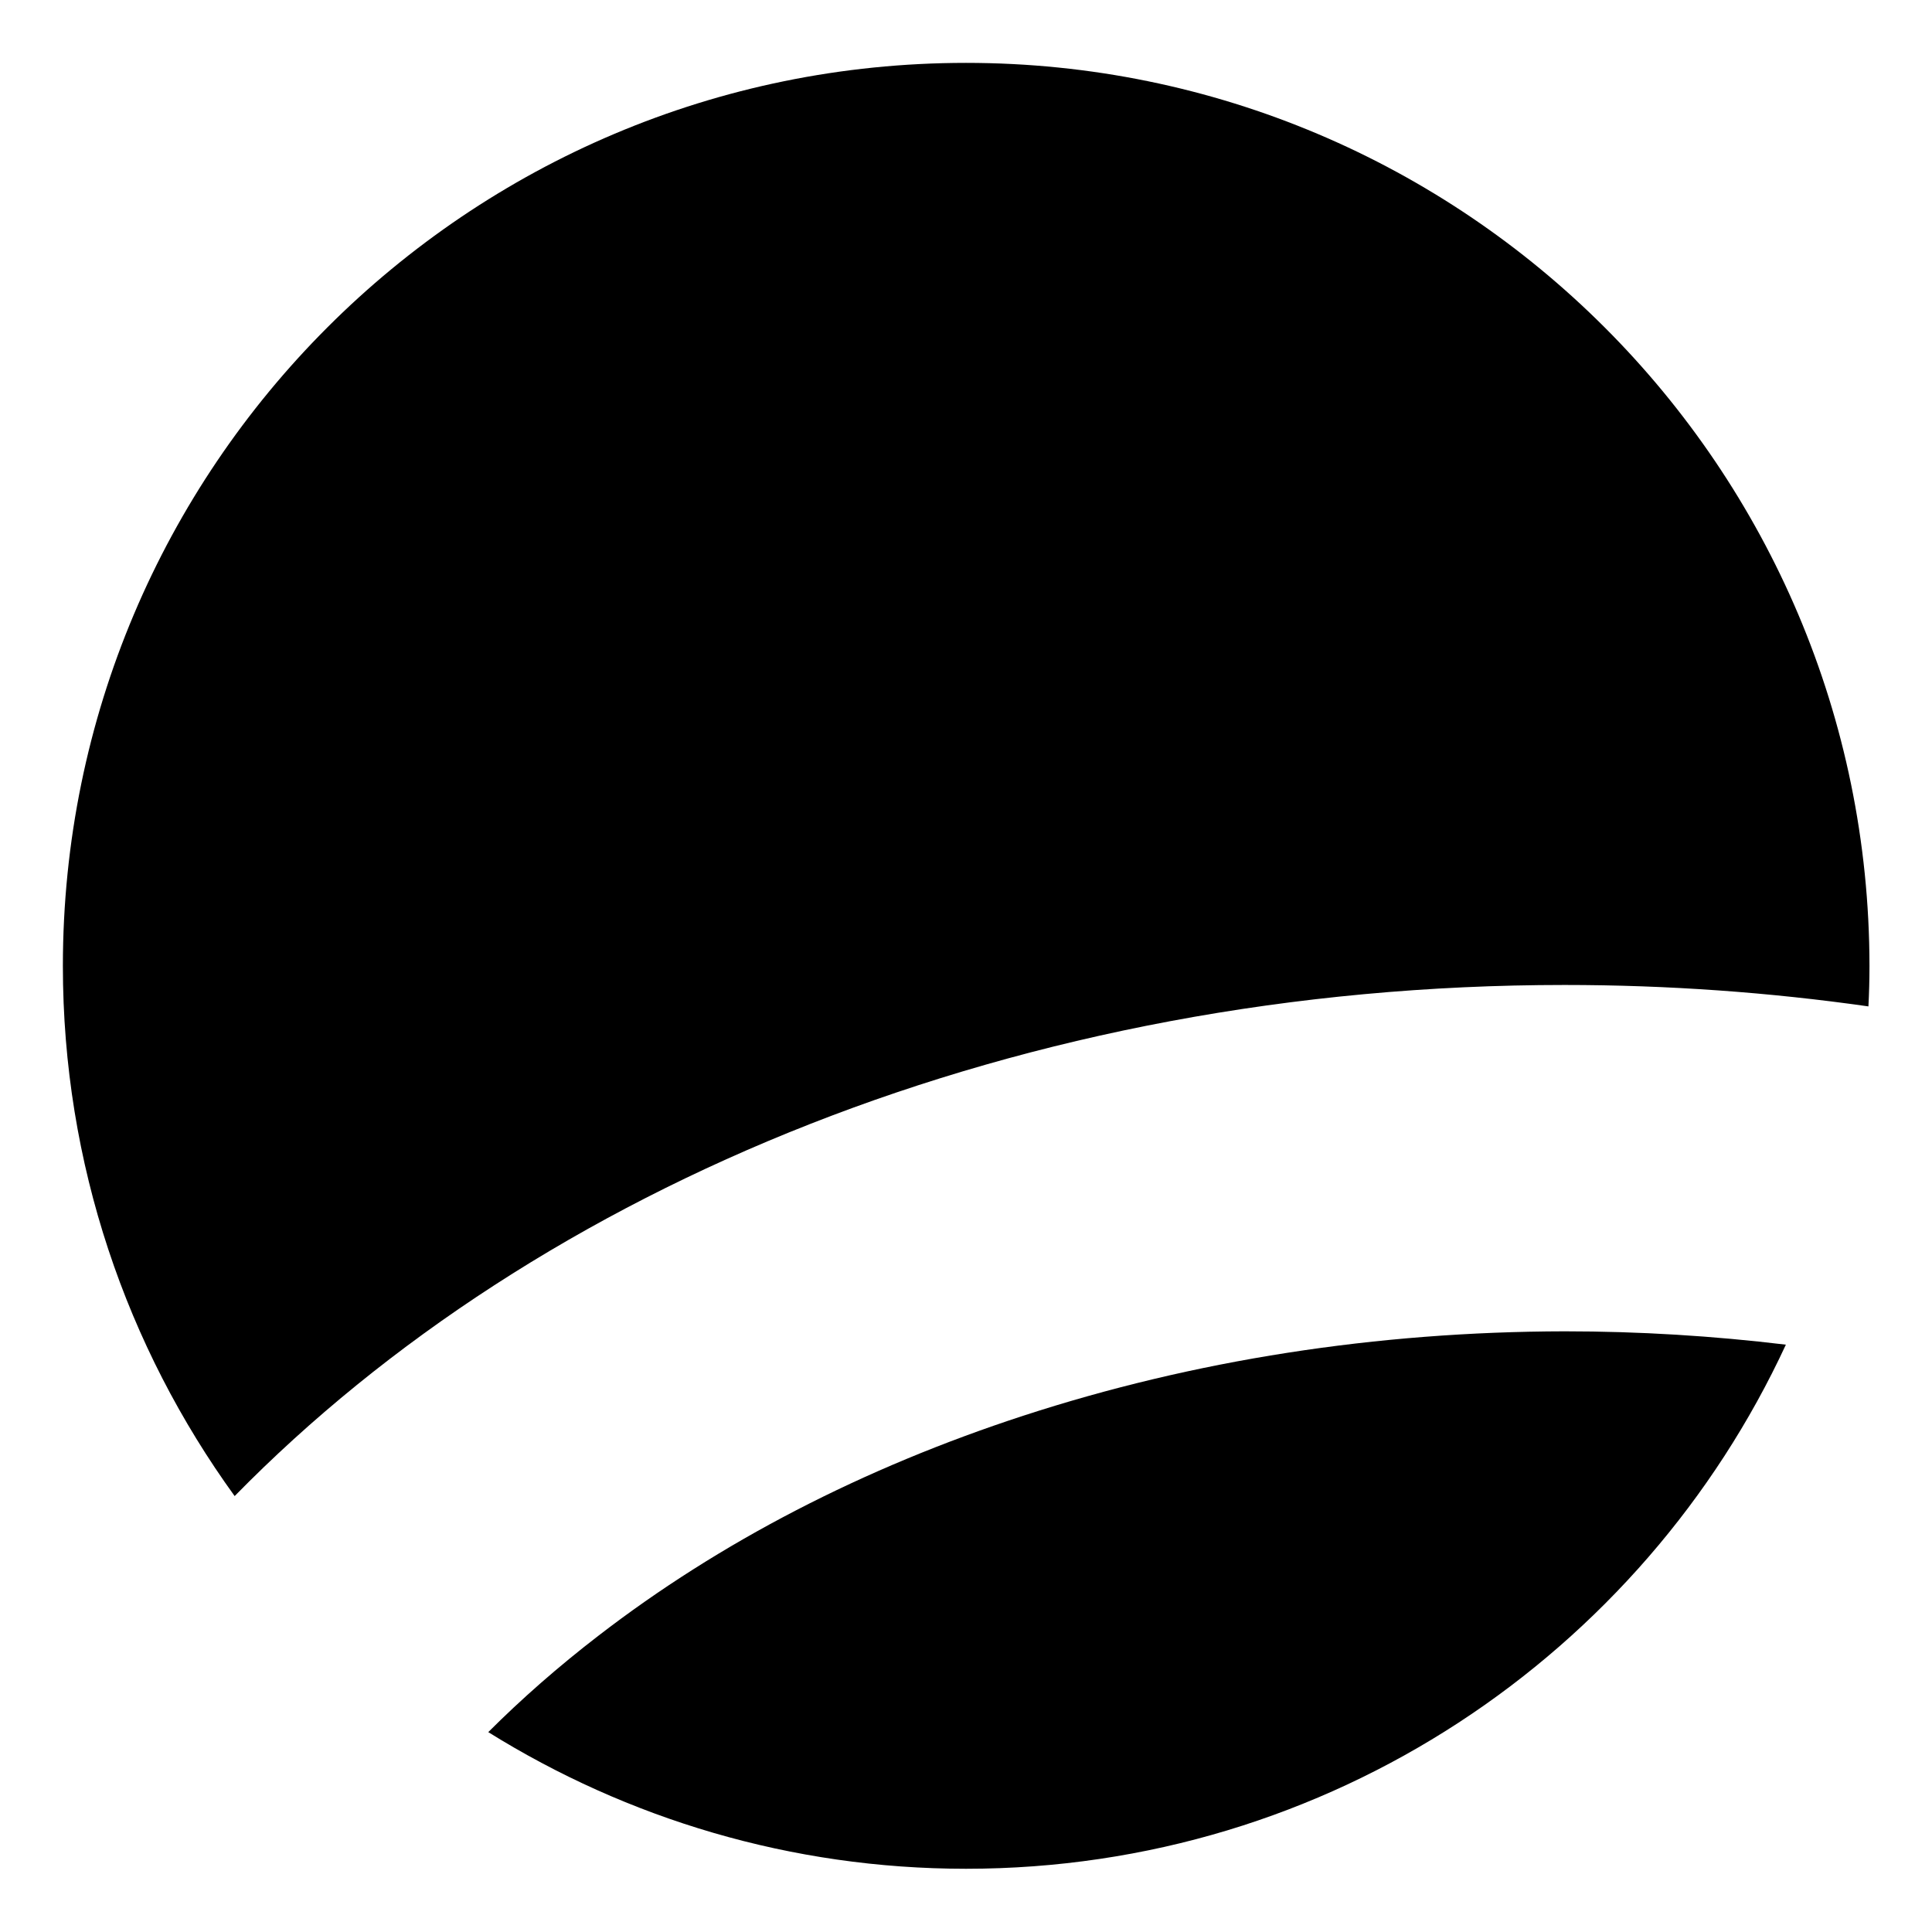
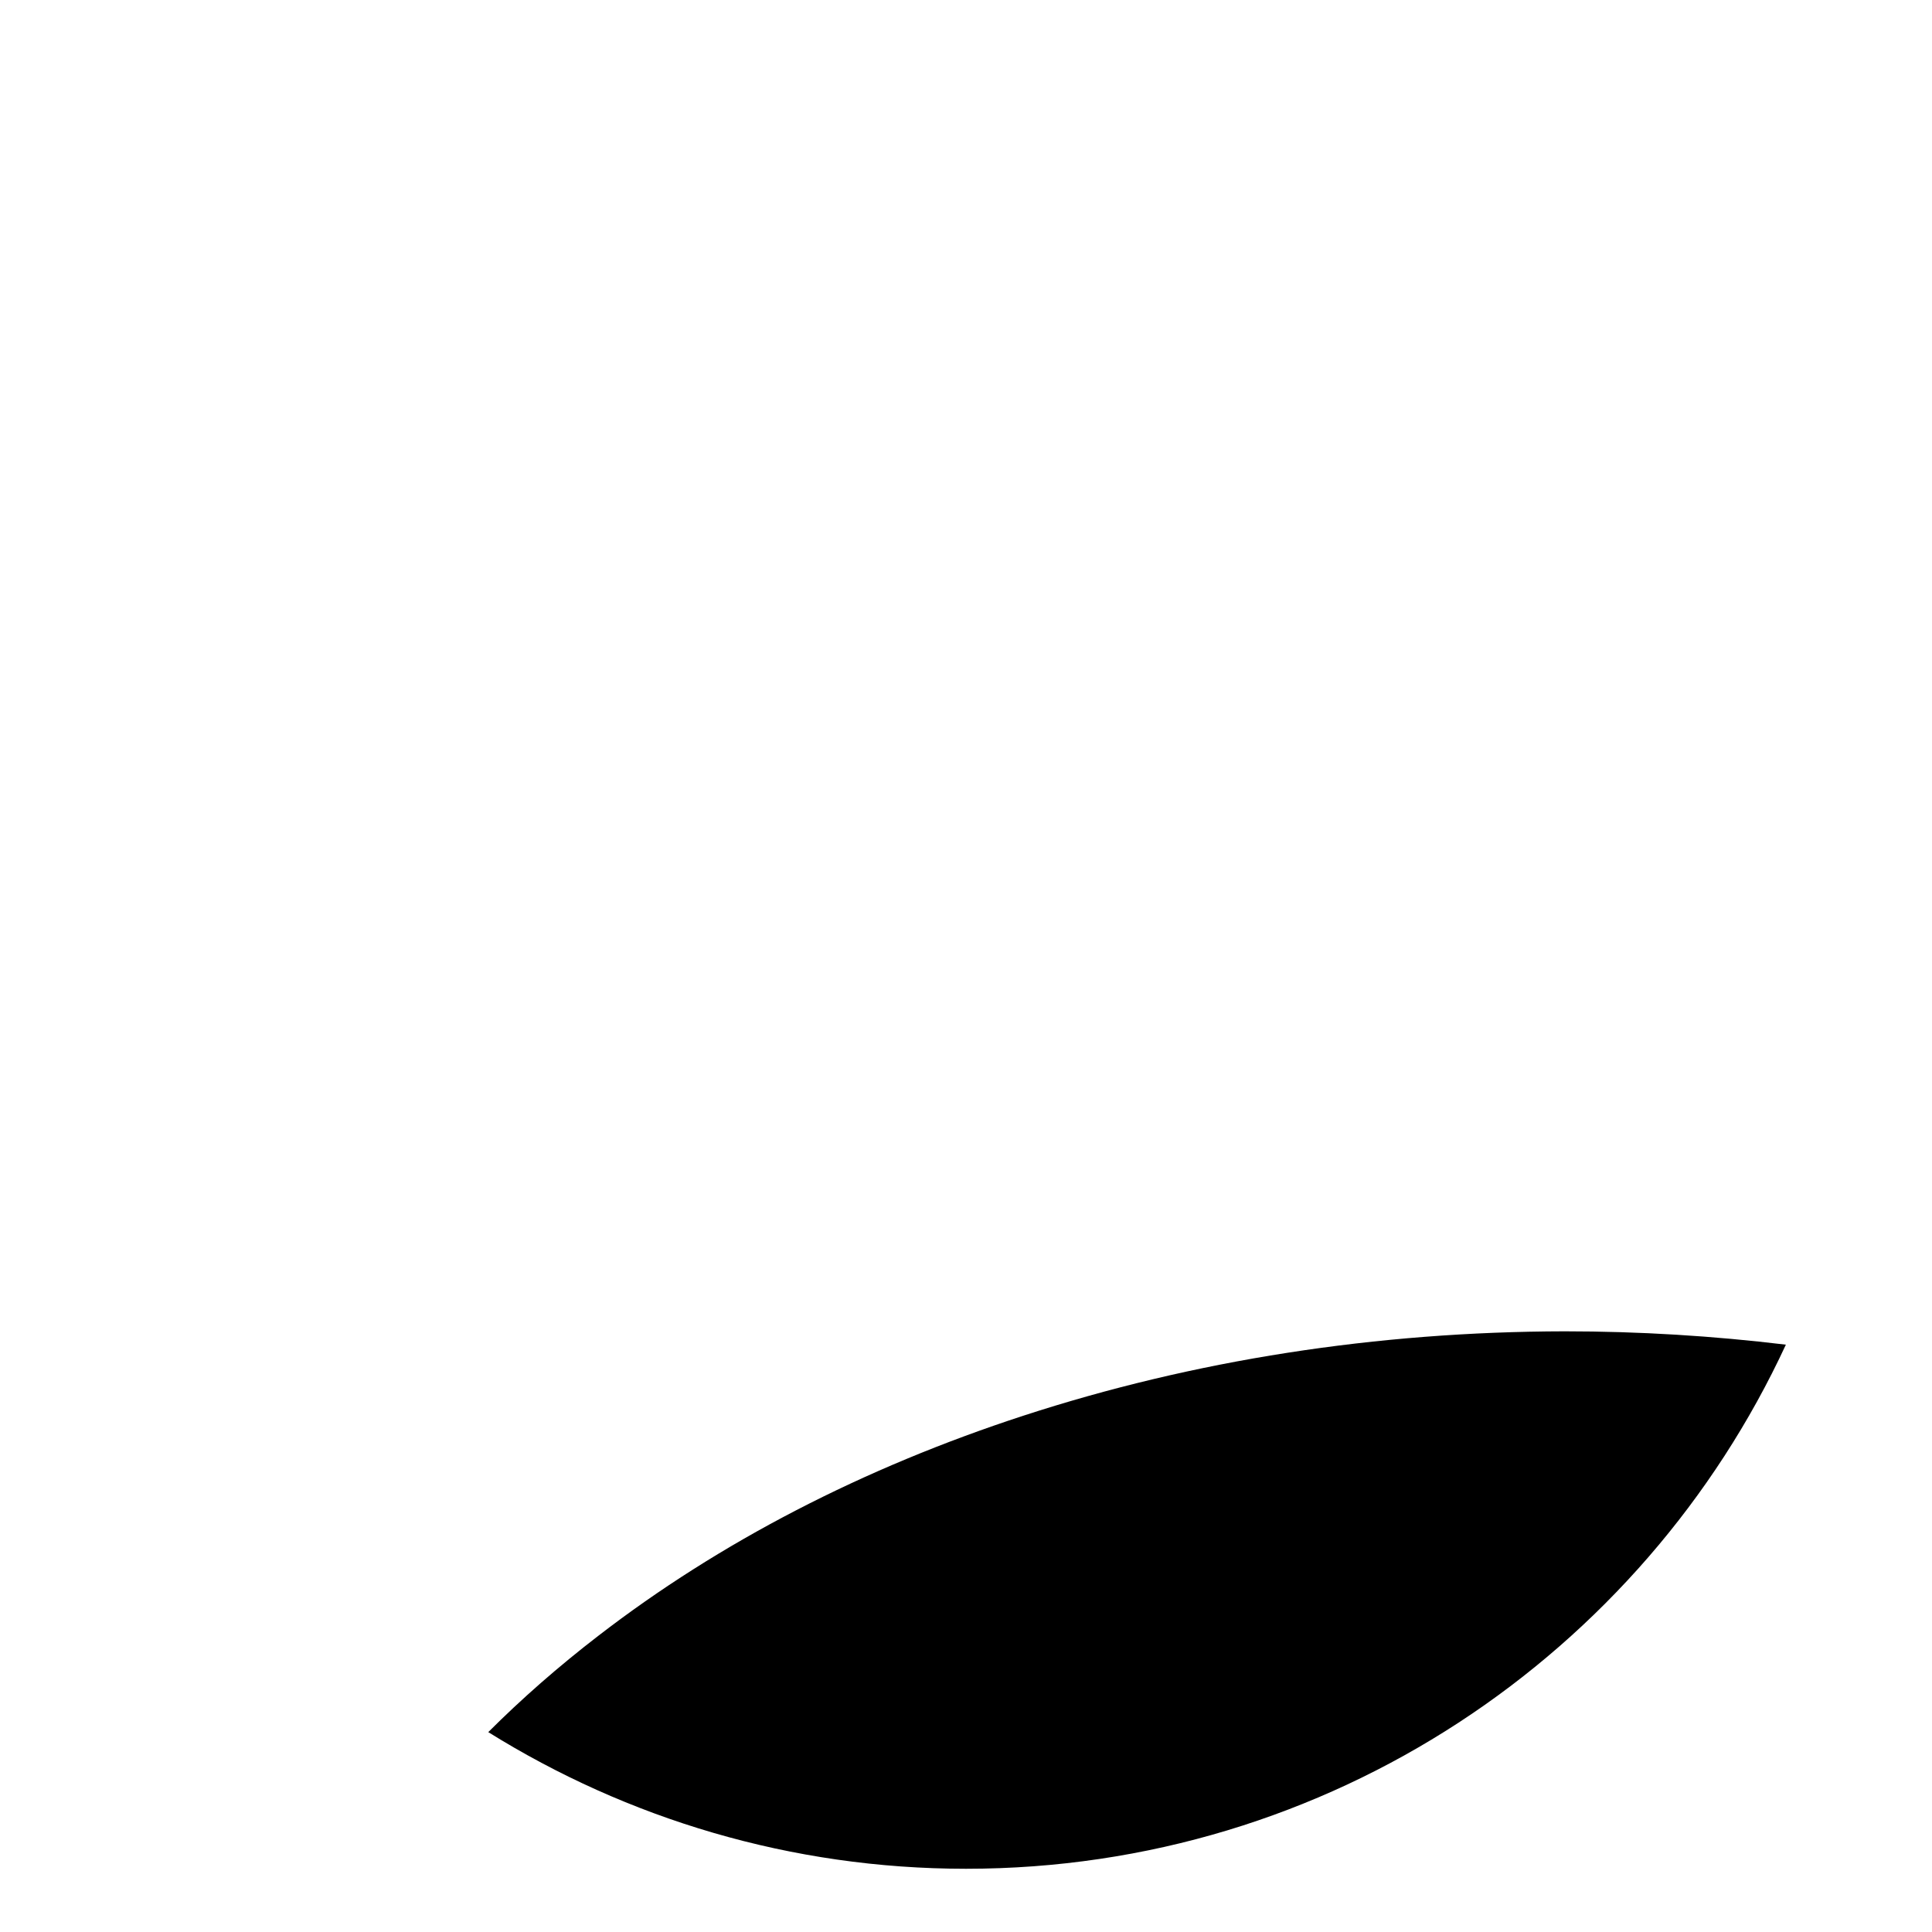
<svg xmlns="http://www.w3.org/2000/svg" version="1.1" id="Livello_1" x="0px" y="0px" viewBox="0 0 550 550" style="enable-background:new 0 0 550 550;" xml:space="preserve">
  <g>
    <path d="M291.4,403c-45.7,14.9-86.5,36-121.1,62.7c-11.3,8.7-21.8,17.9-31.3,27.4c39.5,24.6,86.1,38.9,136,38.9   c103.4,0,192.6-61.1,233.4-149.2c-20.7-2.5-41.7-3.8-63-3.8C391.8,379.1,339.9,387.2,291.4,403z" />
-     <path d="M445.4,280.4c29.5,0,58.4,2.1,86.5,6.1c0.2-3.8,0.3-7.6,0.3-11.5C532.1,133,417,17.9,275,17.9S17.9,133,17.9,275   c0,56.4,18.2,108.5,48.9,150.9C153.4,337.5,290.7,280.4,445.4,280.4z" />
  </g>
</svg>